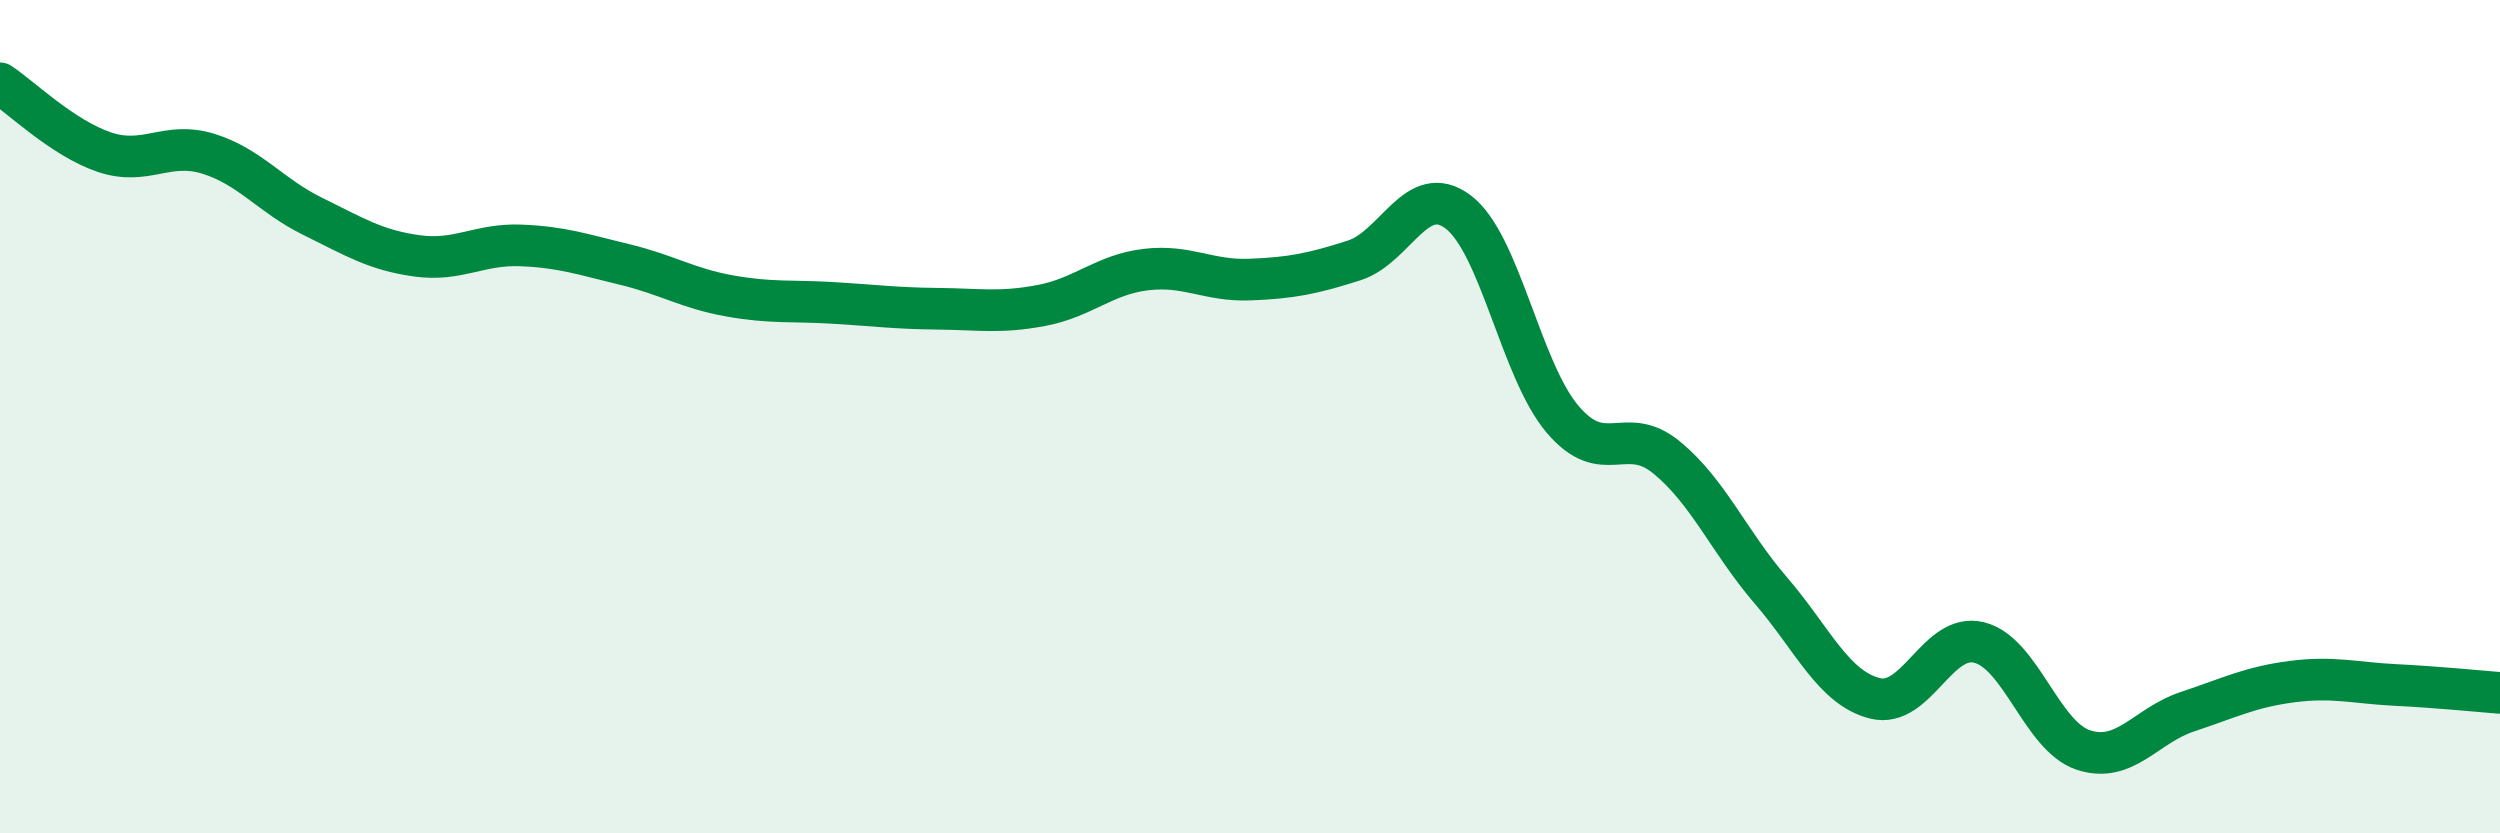
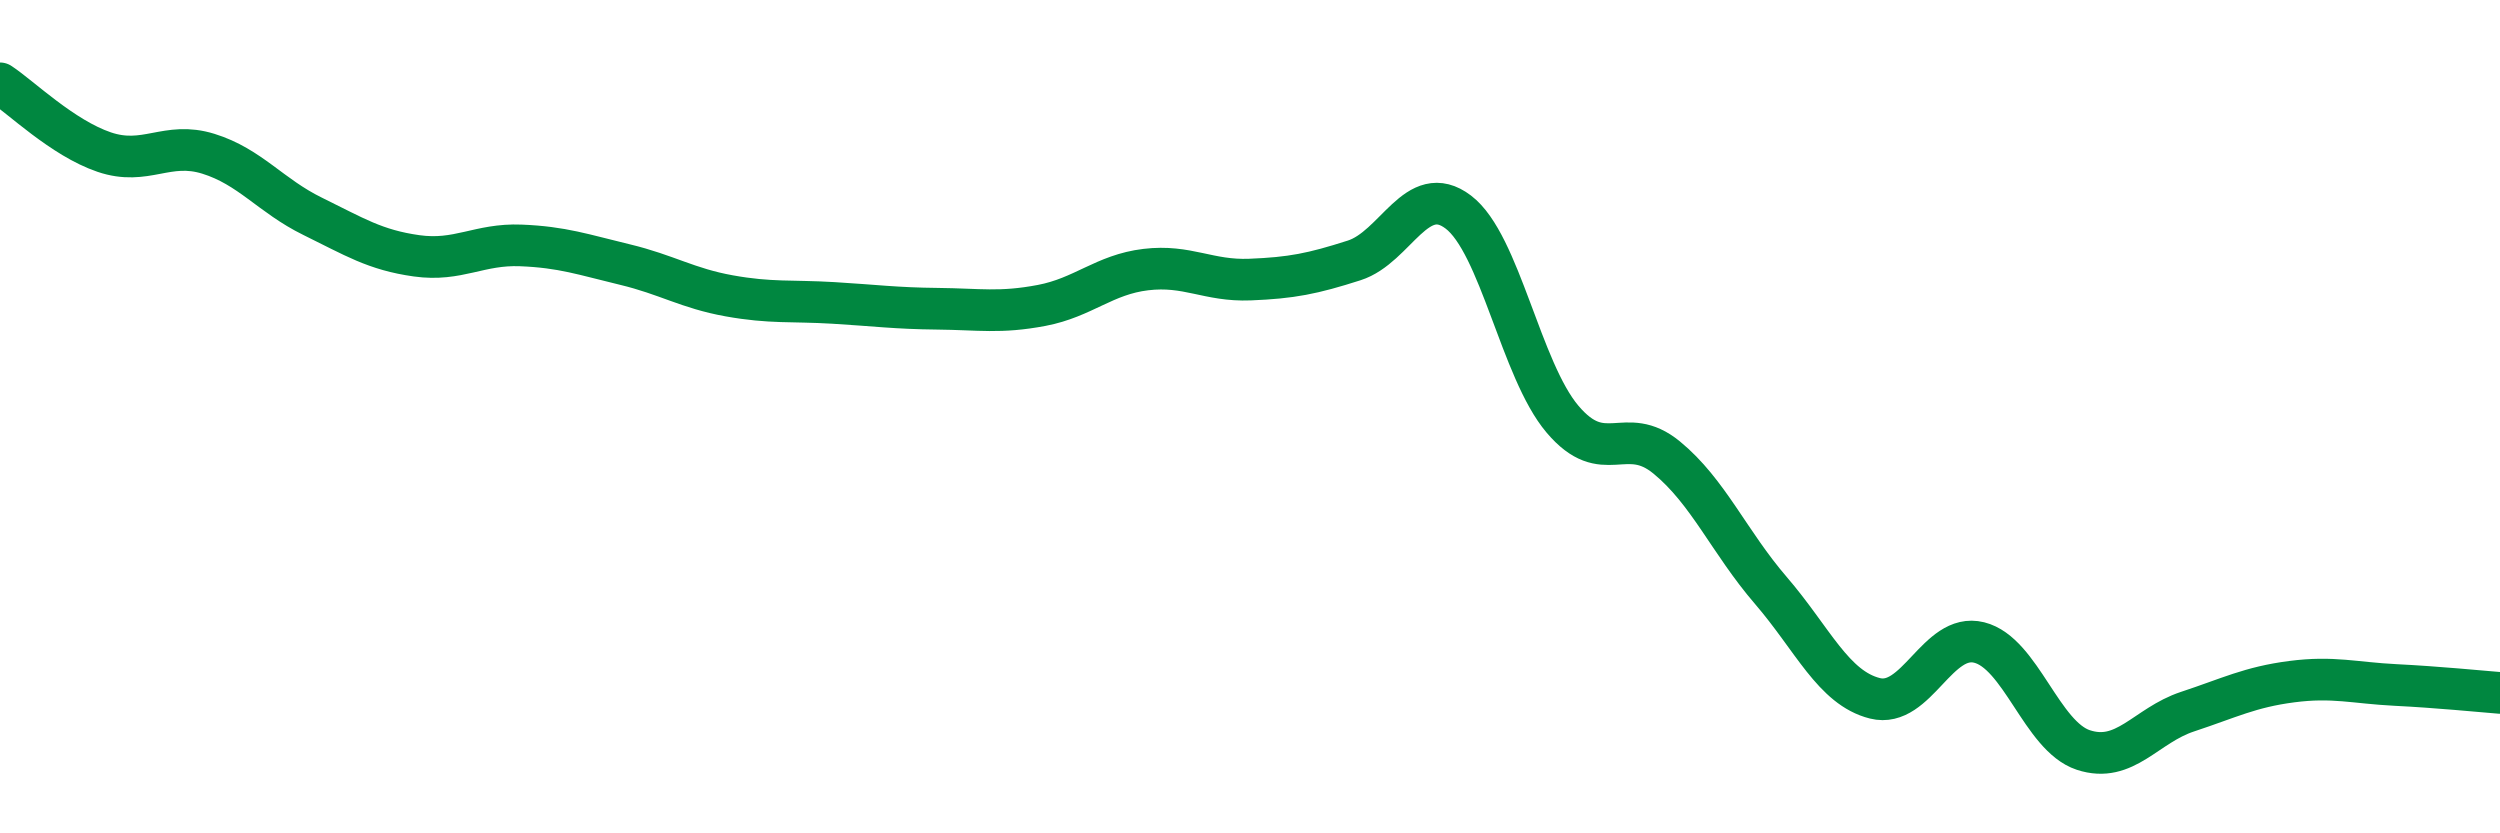
<svg xmlns="http://www.w3.org/2000/svg" width="60" height="20" viewBox="0 0 60 20">
-   <path d="M 0,2 C 0.5,2.33 1.5,3.31 2.5,3.65 C 3.5,3.99 4,3.38 5,3.69 C 6,4 6.5,4.7 7.5,5.19 C 8.5,5.68 9,6 10,6.14 C 11,6.28 11.5,5.85 12.5,5.89 C 13.5,5.93 14,6.11 15,6.35 C 16,6.59 16.5,6.92 17.5,7.1 C 18.5,7.28 19,7.21 20,7.27 C 21,7.33 21.5,7.4 22.5,7.41 C 23.5,7.42 24,7.52 25,7.33 C 26,7.14 26.5,6.59 27.5,6.47 C 28.5,6.35 29,6.75 30,6.71 C 31,6.67 31.5,6.57 32.5,6.25 C 33.5,5.93 34,4.33 35,5.09 C 36,5.85 36.5,8.88 37.5,10.06 C 38.5,11.24 39,10.16 40,10.98 C 41,11.8 41.5,13.01 42.5,14.17 C 43.5,15.33 44,16.51 45,16.76 C 46,17.01 46.5,15.17 47.5,15.42 C 48.5,15.67 49,17.67 50,18 C 51,18.33 51.5,17.41 52.5,17.08 C 53.5,16.75 54,16.49 55,16.36 C 56,16.23 56.5,16.39 57.5,16.44 C 58.5,16.49 59.5,16.59 60,16.63L60 20L0 20Z" fill="#008740" opacity="0.1" stroke-linecap="round" stroke-linejoin="round" />
  <path d="M 0,2 C 0.5,2.33 1.5,3.31 2.5,3.65 C 3.5,3.99 4,3.38 5,3.69 C 6,4 6.5,4.7 7.5,5.19 C 8.5,5.68 9,6 10,6.14 C 11,6.28 11.5,5.85 12.5,5.89 C 13.5,5.93 14,6.11 15,6.35 C 16,6.59 16.5,6.92 17.5,7.1 C 18.5,7.28 19,7.21 20,7.27 C 21,7.33 21.5,7.4 22.5,7.41 C 23.5,7.42 24,7.52 25,7.33 C 26,7.14 26.5,6.59 27.5,6.47 C 28.5,6.35 29,6.75 30,6.71 C 31,6.67 31.5,6.57 32.5,6.25 C 33.5,5.93 34,4.33 35,5.09 C 36,5.85 36.5,8.88 37.5,10.06 C 38.5,11.24 39,10.16 40,10.98 C 41,11.8 41.5,13.01 42.5,14.17 C 43.5,15.33 44,16.51 45,16.76 C 46,17.01 46.5,15.17 47.5,15.42 C 48.5,15.67 49,17.67 50,18 C 51,18.33 51.5,17.41 52.5,17.08 C 53.5,16.75 54,16.49 55,16.36 C 56,16.23 56.5,16.39 57.5,16.44 C 58.5,16.49 59.5,16.59 60,16.63" stroke="#008740" stroke-width="1" fill="none" stroke-linecap="round" stroke-linejoin="round" />
</svg>